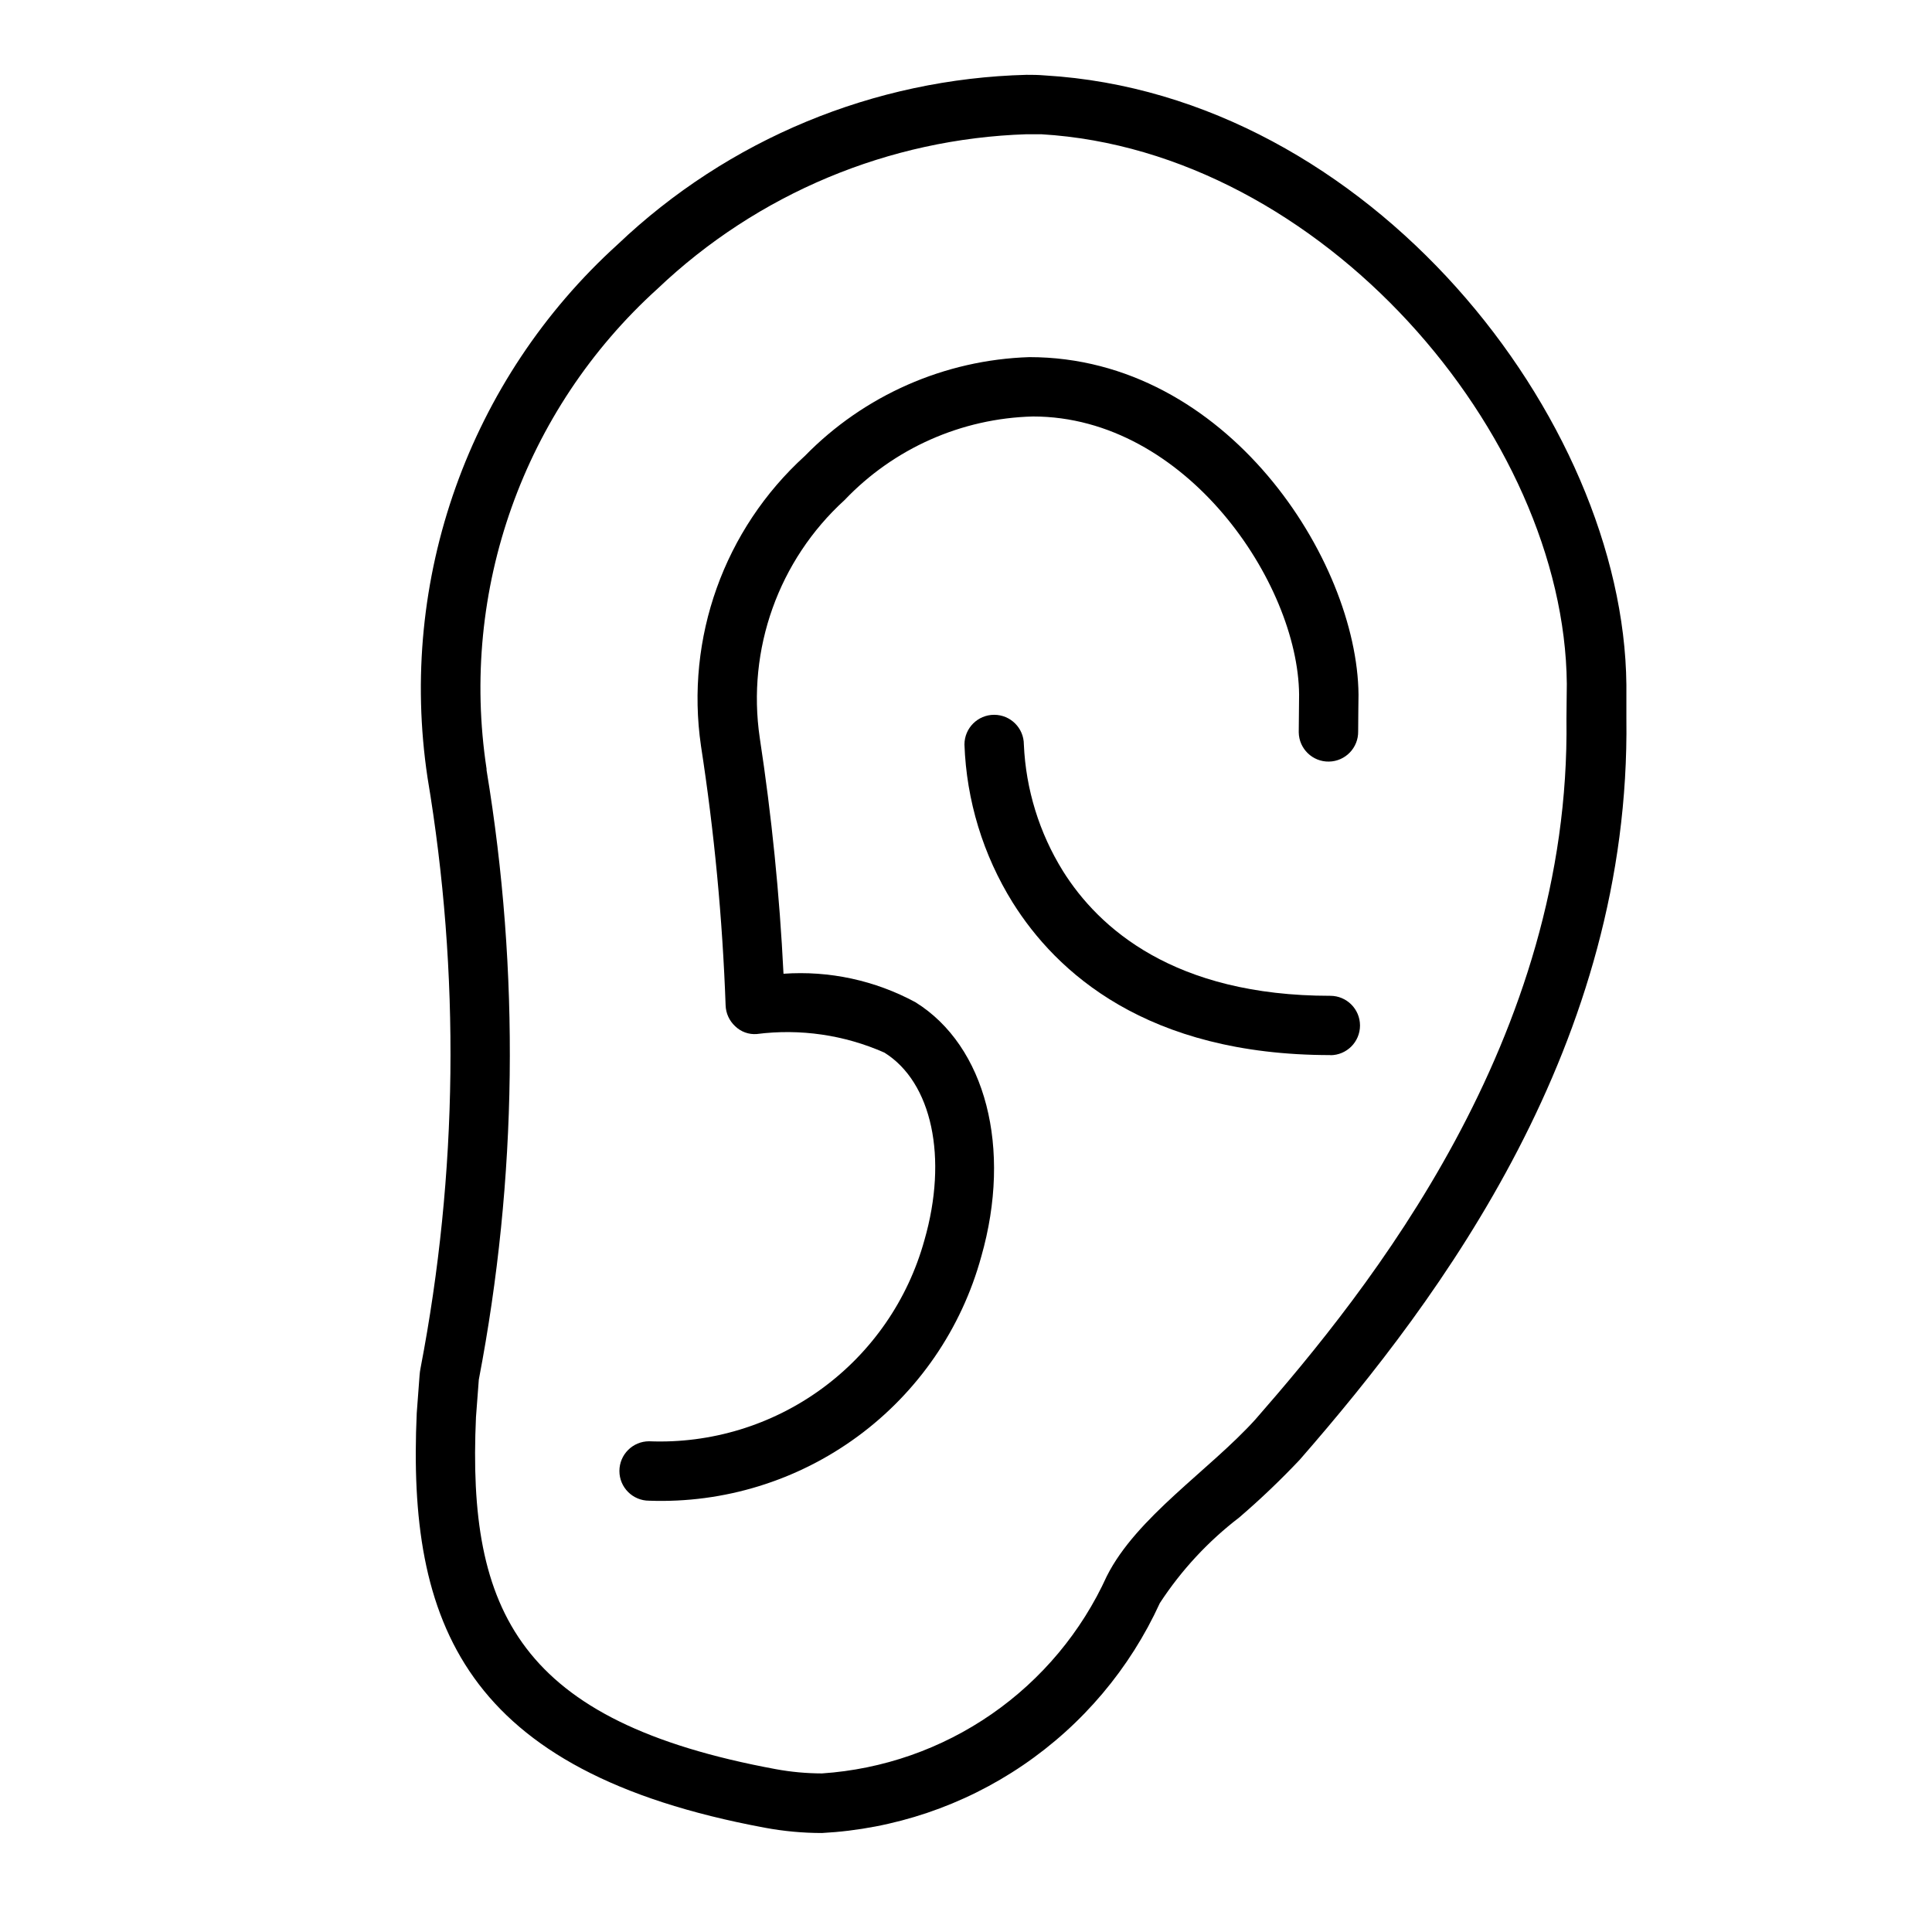
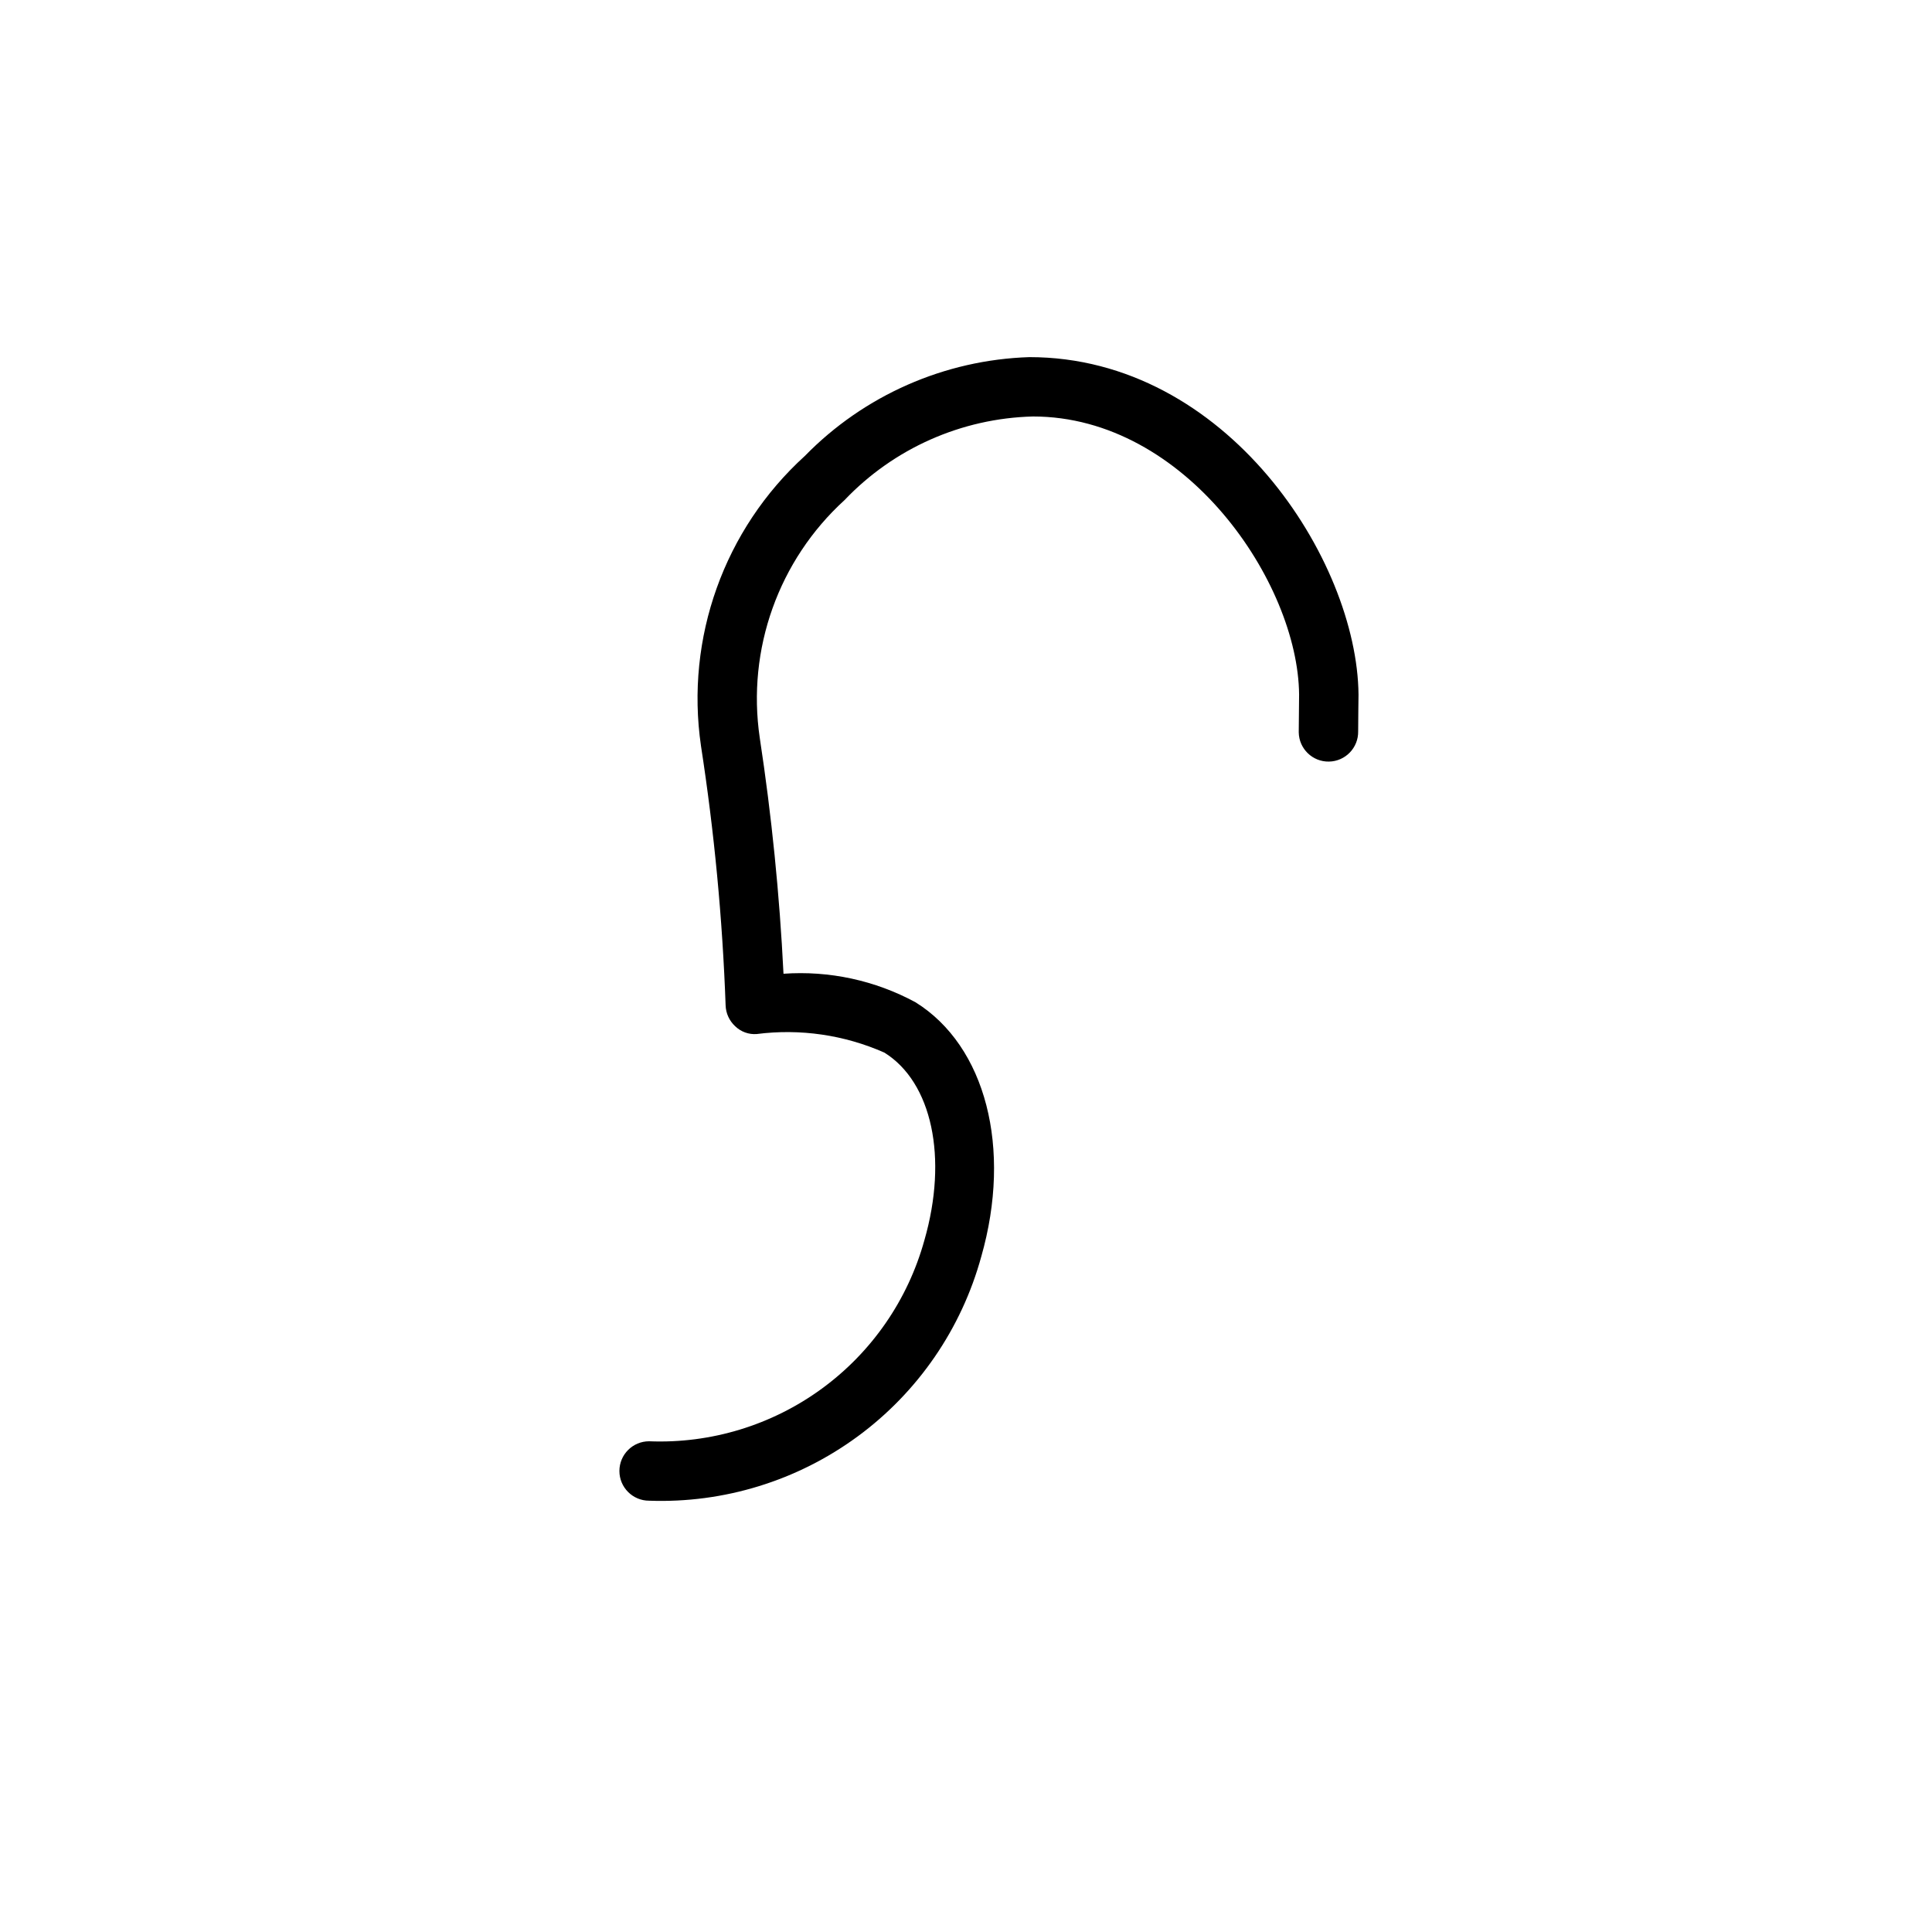
<svg xmlns="http://www.w3.org/2000/svg" fill="#000000" width="800px" height="800px" version="1.1" viewBox="144 144 512 512">
  <g>
-     <path d="m416.09 179.58h3.891c74.219 4.394 138.64 79.492 139.24 145.65 0 1.984-0.109 8.078-0.094 9.305 1.195 84.922-52.445 151.32-82.453 185.65-12.121 13.398-31.488 25.852-39.359 41.516l-0.004 0.004c-6.688 14.719-17.234 27.348-30.523 36.551-13.289 9.207-28.824 14.637-44.953 15.719-4.113-0.008-8.219-0.387-12.266-1.133-68.109-12.594-81.742-41.863-79.43-93.27 0.242-3.328 0.492-6.656 0.754-9.98h0.004c10.219-53.285 10.91-107.96 2.047-161.49v-0.363c-7.195-47.328 9.828-95.109 45.324-127.23 26.48-25.184 61.297-39.754 97.82-40.934m0-15.742v-0.004c-40.453 1.039-79.082 17.055-108.4 44.949-39.391 35.711-58.301 88.762-50.383 141.34 8.695 51.852 8.066 104.84-1.855 156.46-0.125 0.613-0.207 1.234-0.254 1.859l-0.754 10.043c-2.504 55.387 12.234 95.031 92.262 109.89h-0.004c4.992 0.926 10.055 1.398 15.133 1.398 19.062-1.012 37.488-7.227 53.27-17.969 15.785-10.738 28.328-25.598 36.266-42.961 5.68-8.703 12.801-16.379 21.051-22.699 5.594-4.805 10.93-9.898 15.996-15.258 37.785-43.297 87.727-110.52 86.594-196.45v-5.984-2.977c-0.695-70.641-68.125-156.4-154.11-161.48-1.875-0.16-3.352-0.16-4.816-0.16z" />
-     <path d="m496.59 423.61c-48.805 0-72.707-22.043-84.23-40.445-7.84-12.602-12.242-27.035-12.77-41.863 0-4.348 3.523-7.871 7.871-7.871 4.348 0 7.871 3.523 7.871 7.871 0.52 11.883 4.086 23.43 10.359 33.535 9.445 15.066 29.379 33.062 70.848 33.062 4.348 0 7.875 3.523 7.875 7.871 0 4.348-3.527 7.871-7.875 7.871z" />
    <path d="m316.02 541.7c-4.348 0-7.871-3.523-7.871-7.871 0-4.348 3.523-7.875 7.871-7.875 16.391 0.652 32.516-4.262 45.762-13.938s22.828-23.543 27.195-39.355c6.297-21.867 2-41.848-10.598-49.703h0.004c-10.625-4.699-22.328-6.406-33.852-4.926-2.113 0.16-4.195-0.598-5.715-2.082-1.543-1.43-2.453-3.418-2.519-5.523-0.828-23.031-3.012-45.996-6.531-68.77-4.168-28.59 6.144-57.379 27.52-76.816 15.711-16.09 37.035-25.477 59.512-26.199 52.348 0 86.891 53.828 87.223 89.426 0 0.172-0.109 8.723-0.094 9.762 0.07 4.348-3.398 7.93-7.746 8-4.348 0.07-7.93-3.398-8-7.746 0-0.992 0.094-10.027 0.094-10.027-0.27-29.566-29.992-73.684-70.52-73.684h0.004c-18.926 0.477-36.887 8.441-49.941 22.152-17.496 15.949-25.922 39.551-22.48 62.973 3.16 20.73 5.262 41.609 6.297 62.555 12.148-0.859 24.293 1.766 35 7.57 18.609 11.602 25.602 38.684 17.414 67.383l-0.004 0.004c-5.234 19.125-16.777 35.918-32.754 47.66-15.977 11.746-35.453 17.746-55.27 17.031z" />
  </g>
</svg>